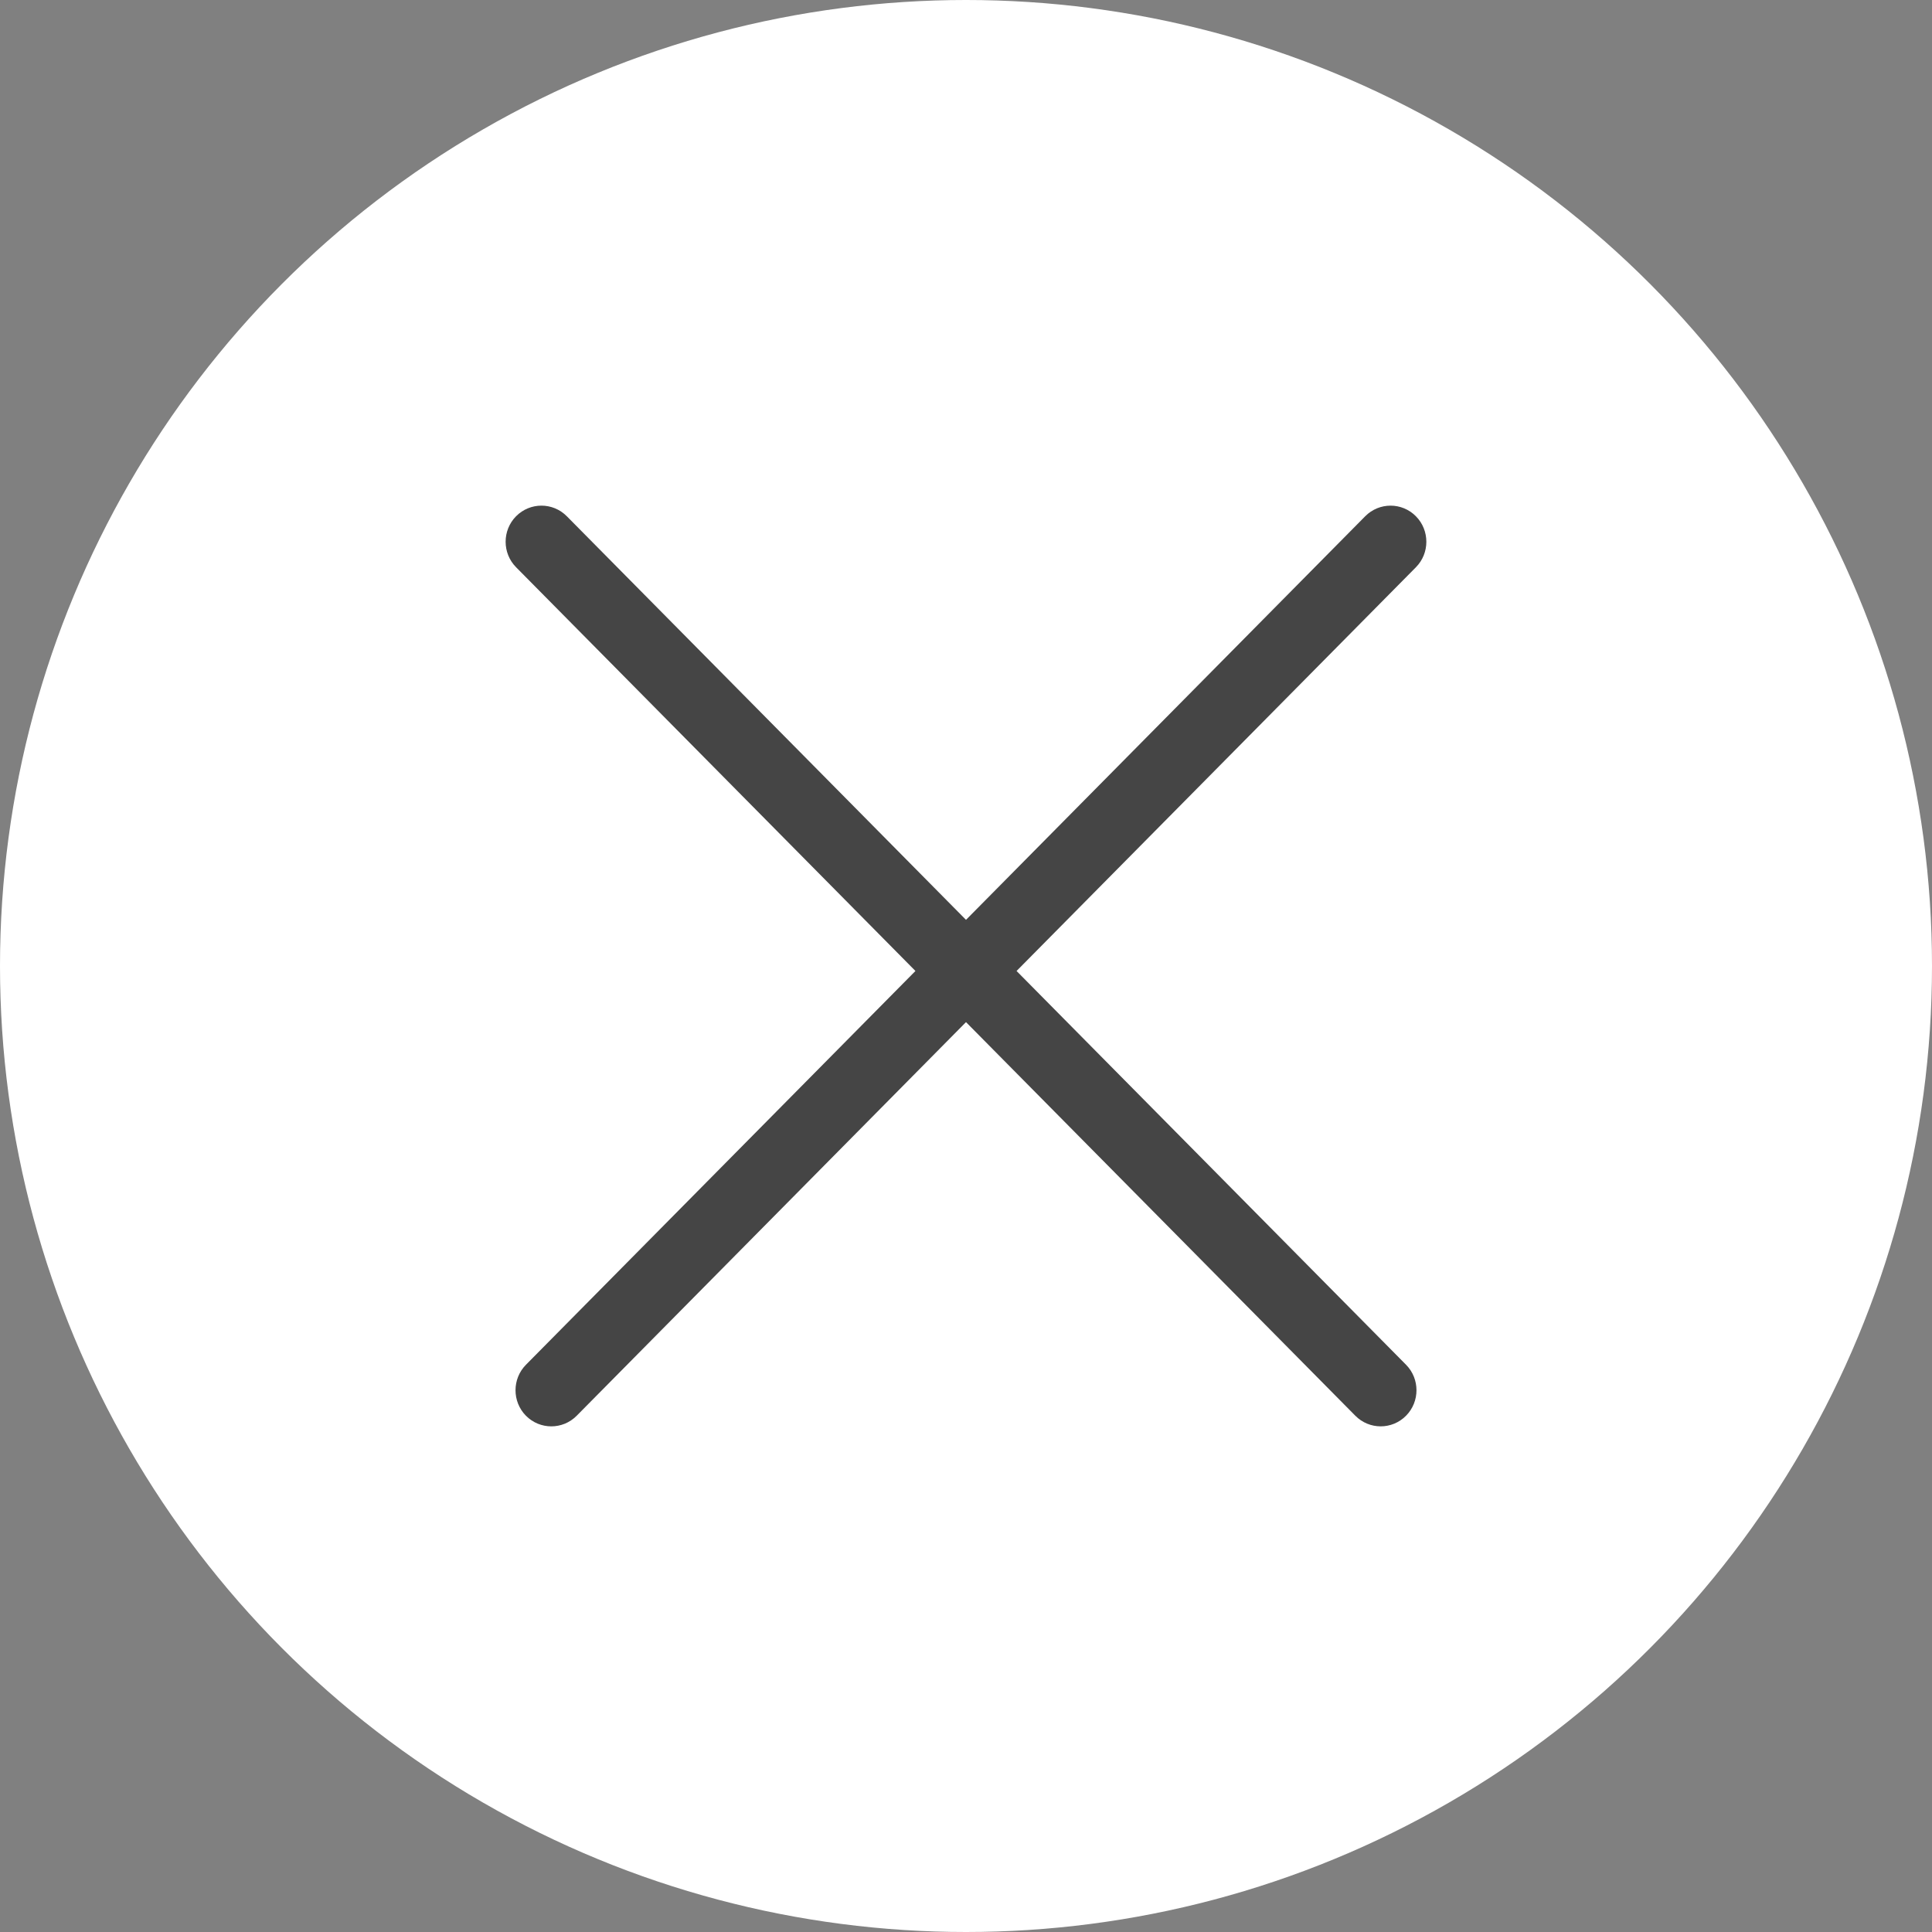
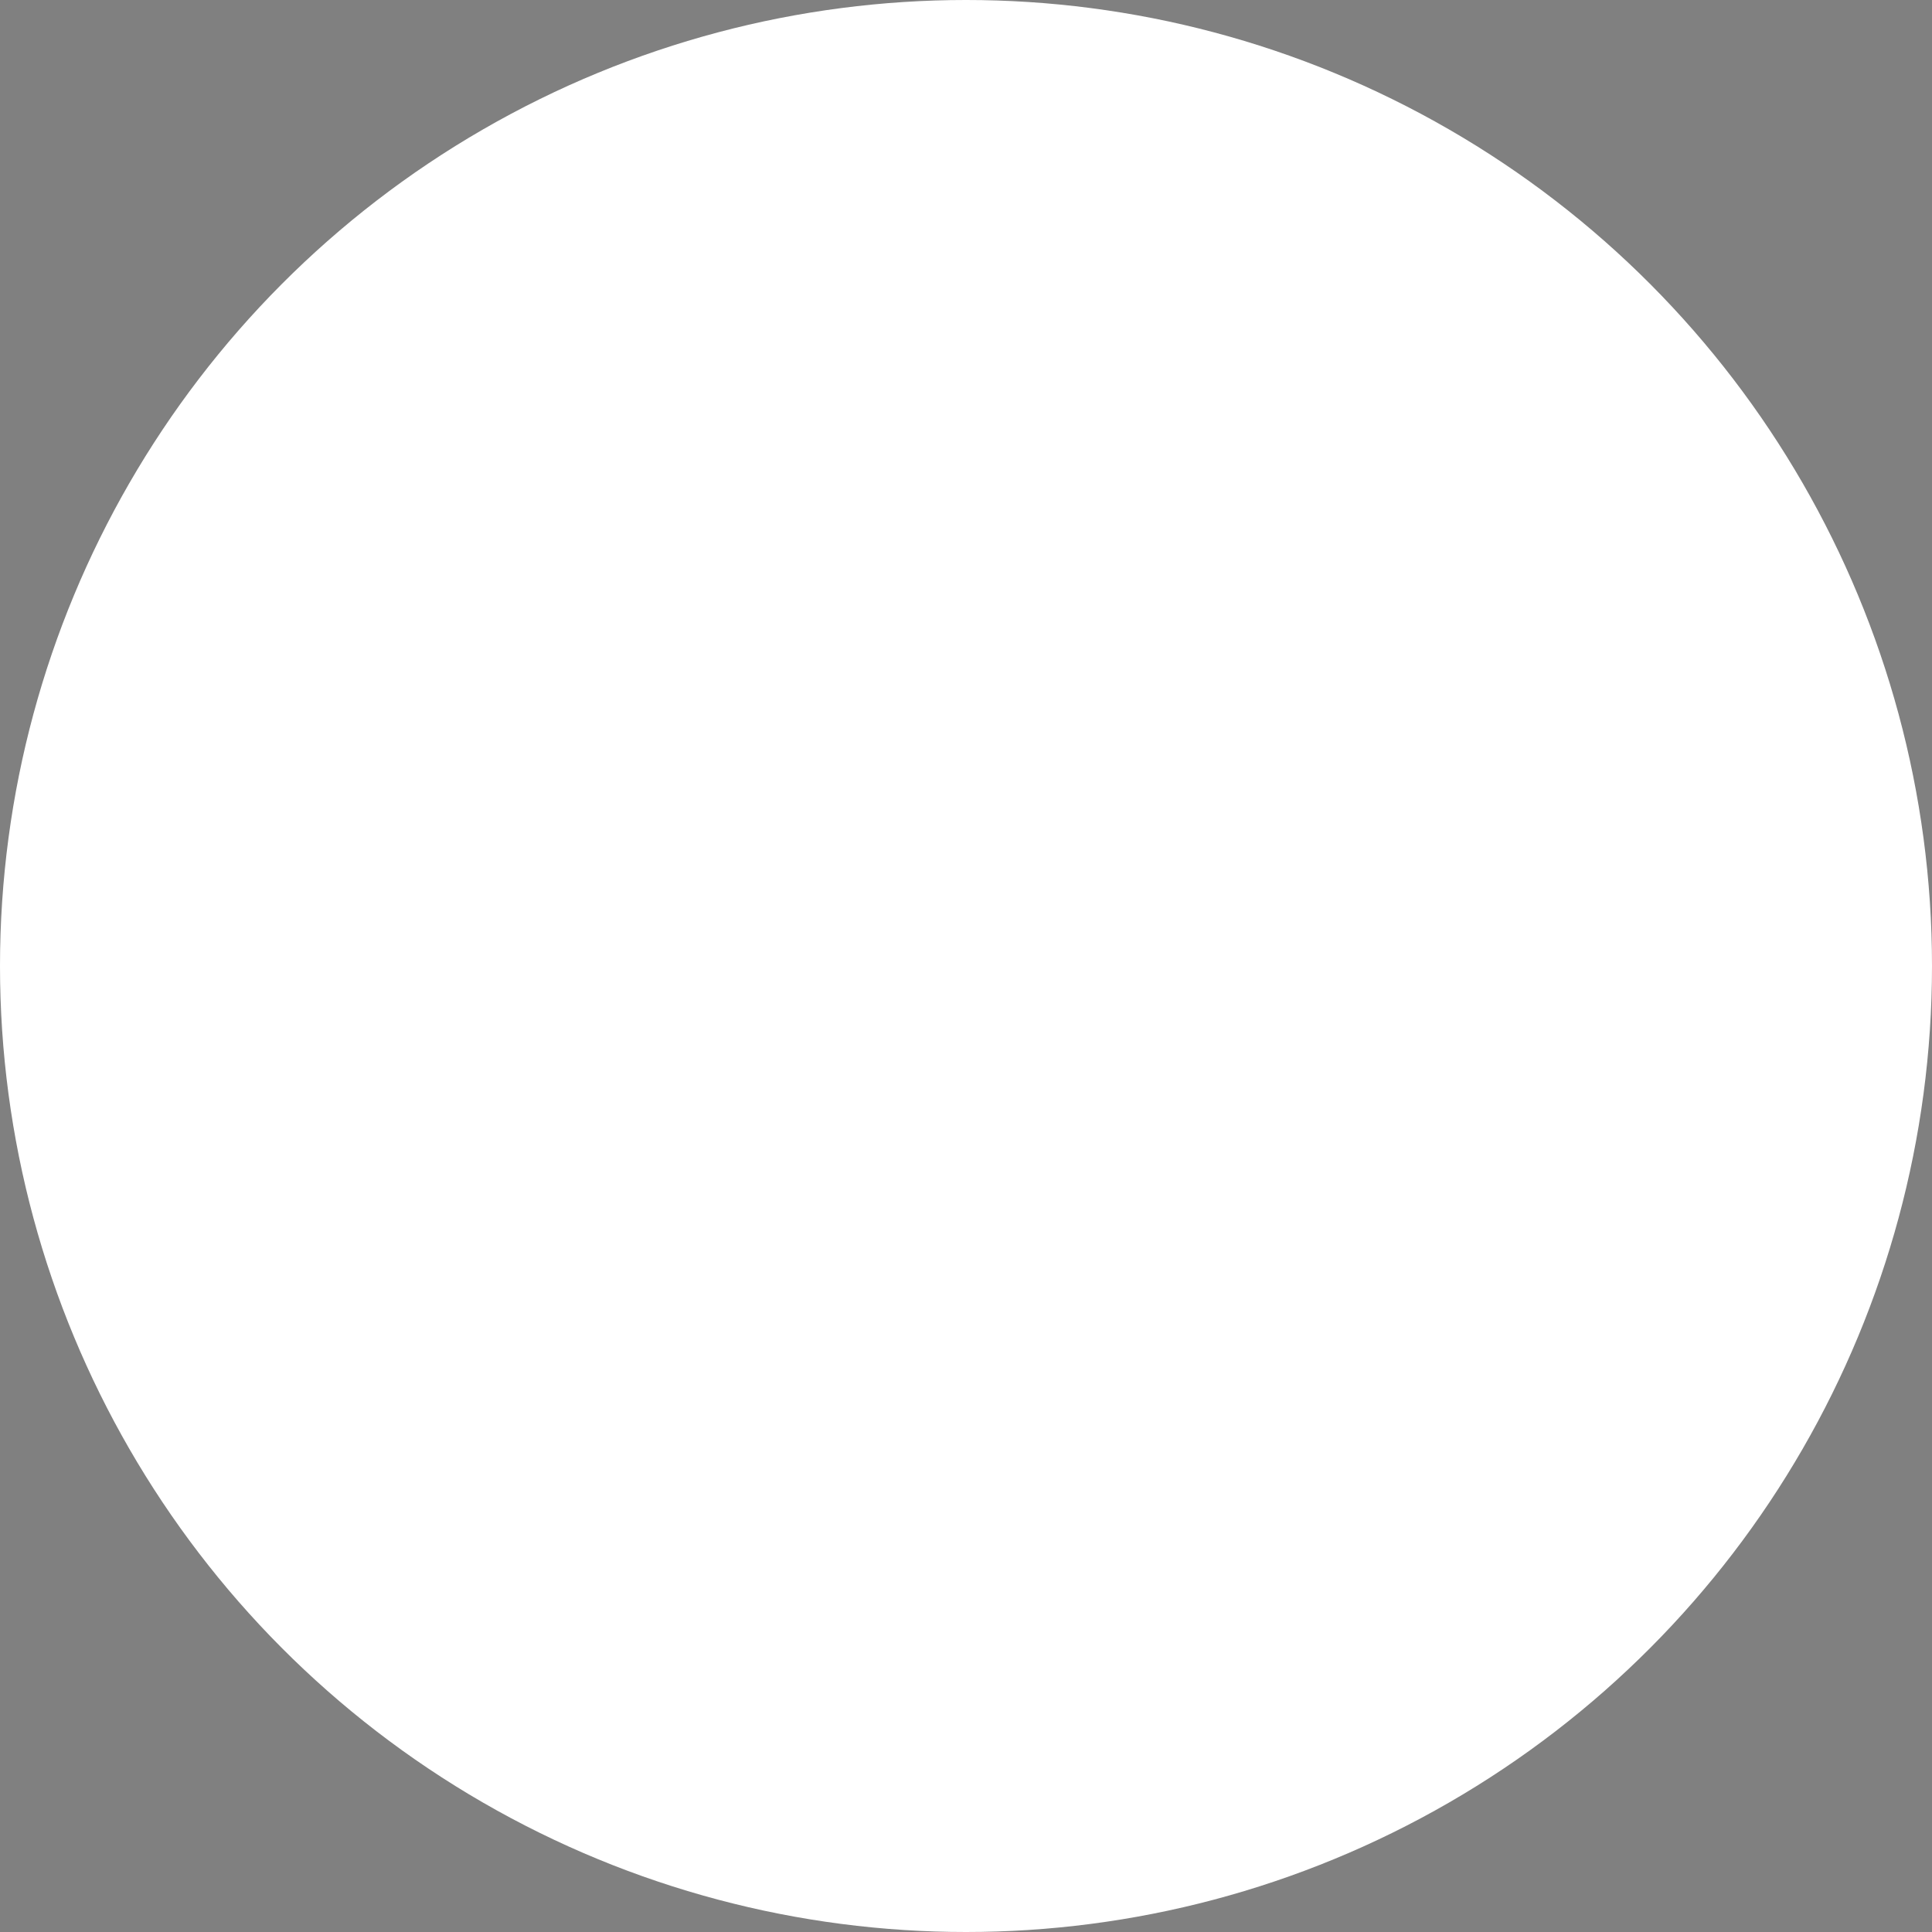
<svg xmlns="http://www.w3.org/2000/svg" width="64" height="64" viewBox="0 0 64 64" fill="none">
  <rect x="0" y="0" width="64" height="64" fill="#808080" stroke="none" />
  <circle cx="32" cy="32" r="32" fill="white" />
-   <path fill-rule="evenodd" clip-rule="evenodd" d="M18.776 17.101C18.312 16.633 17.56 16.633 17.096 17.101C16.634 17.568 16.634 18.324 17.096 18.791L30.325 32.165L17.423 45.209C16.962 45.676 16.962 46.432 17.423 46.899C17.887 47.367 18.639 47.367 19.103 46.899L32 33.859L44.897 46.898C45.361 47.367 46.113 47.367 46.577 46.898C47.038 46.431 47.038 45.675 46.577 45.209L33.675 32.165L46.904 18.791C47.365 18.325 47.365 17.569 46.904 17.102C46.44 16.633 45.688 16.633 45.224 17.102L32 30.471L18.776 17.101Z" fill="#454545" />
</svg>